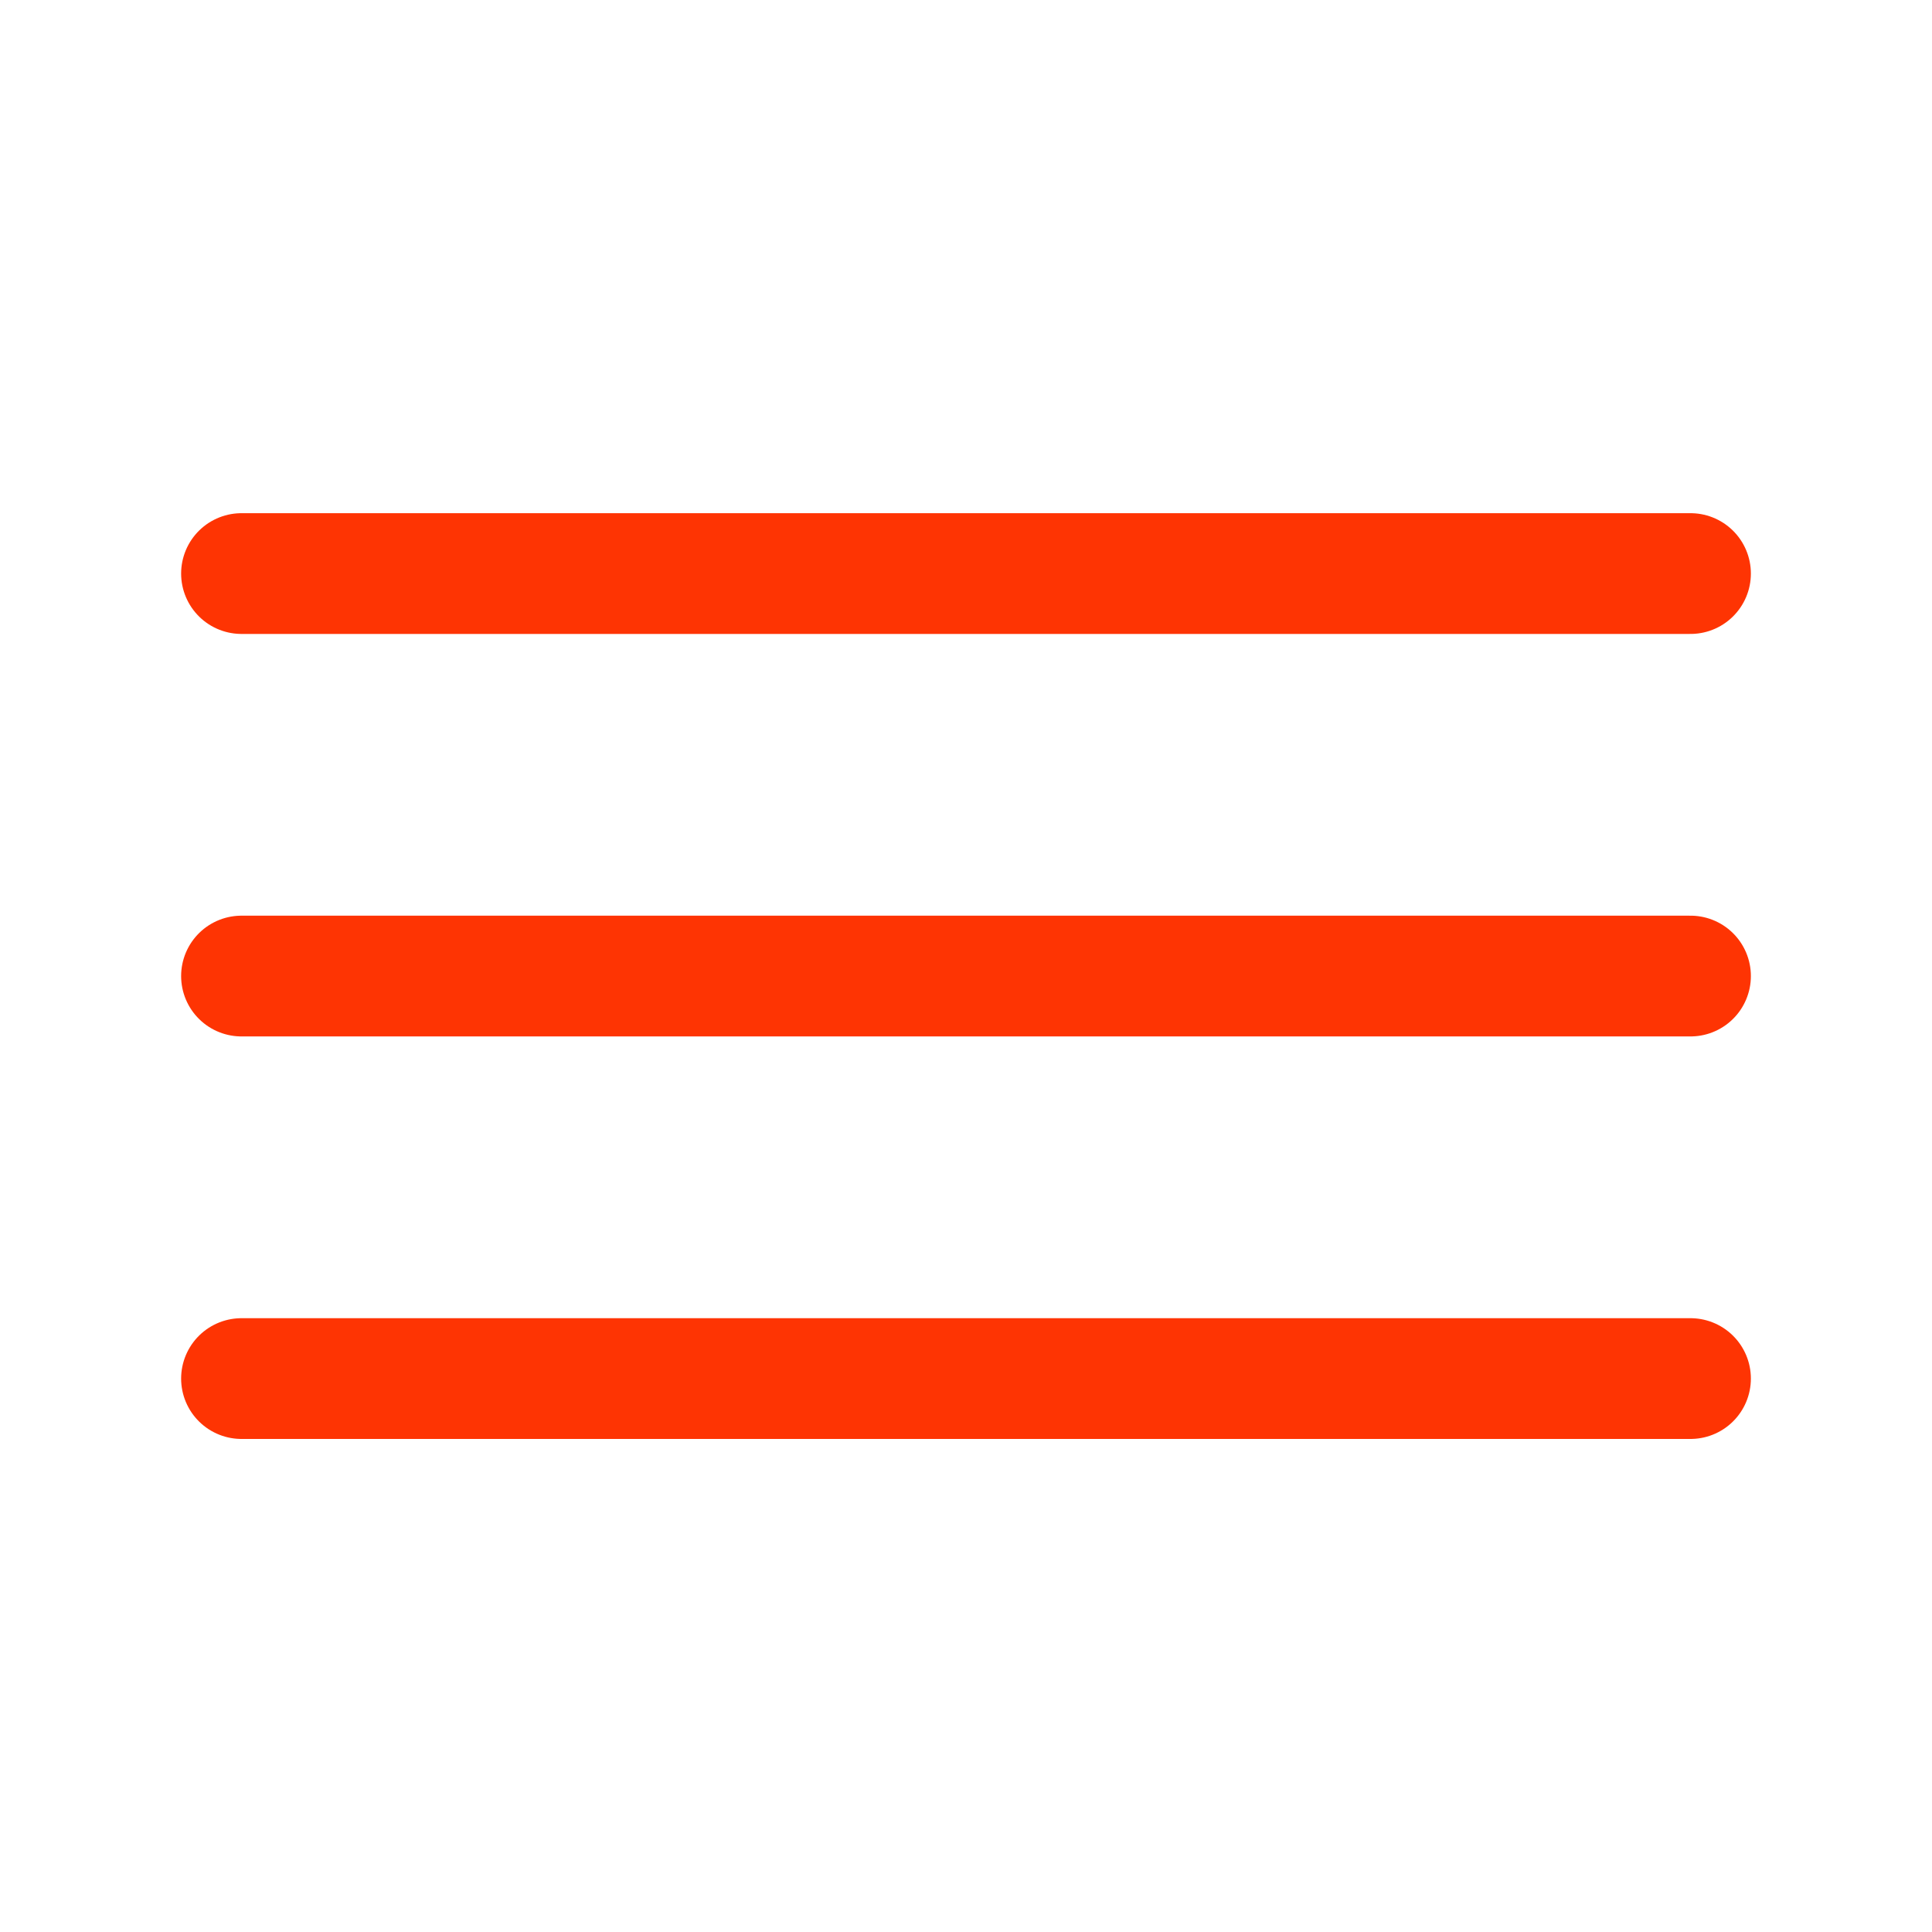
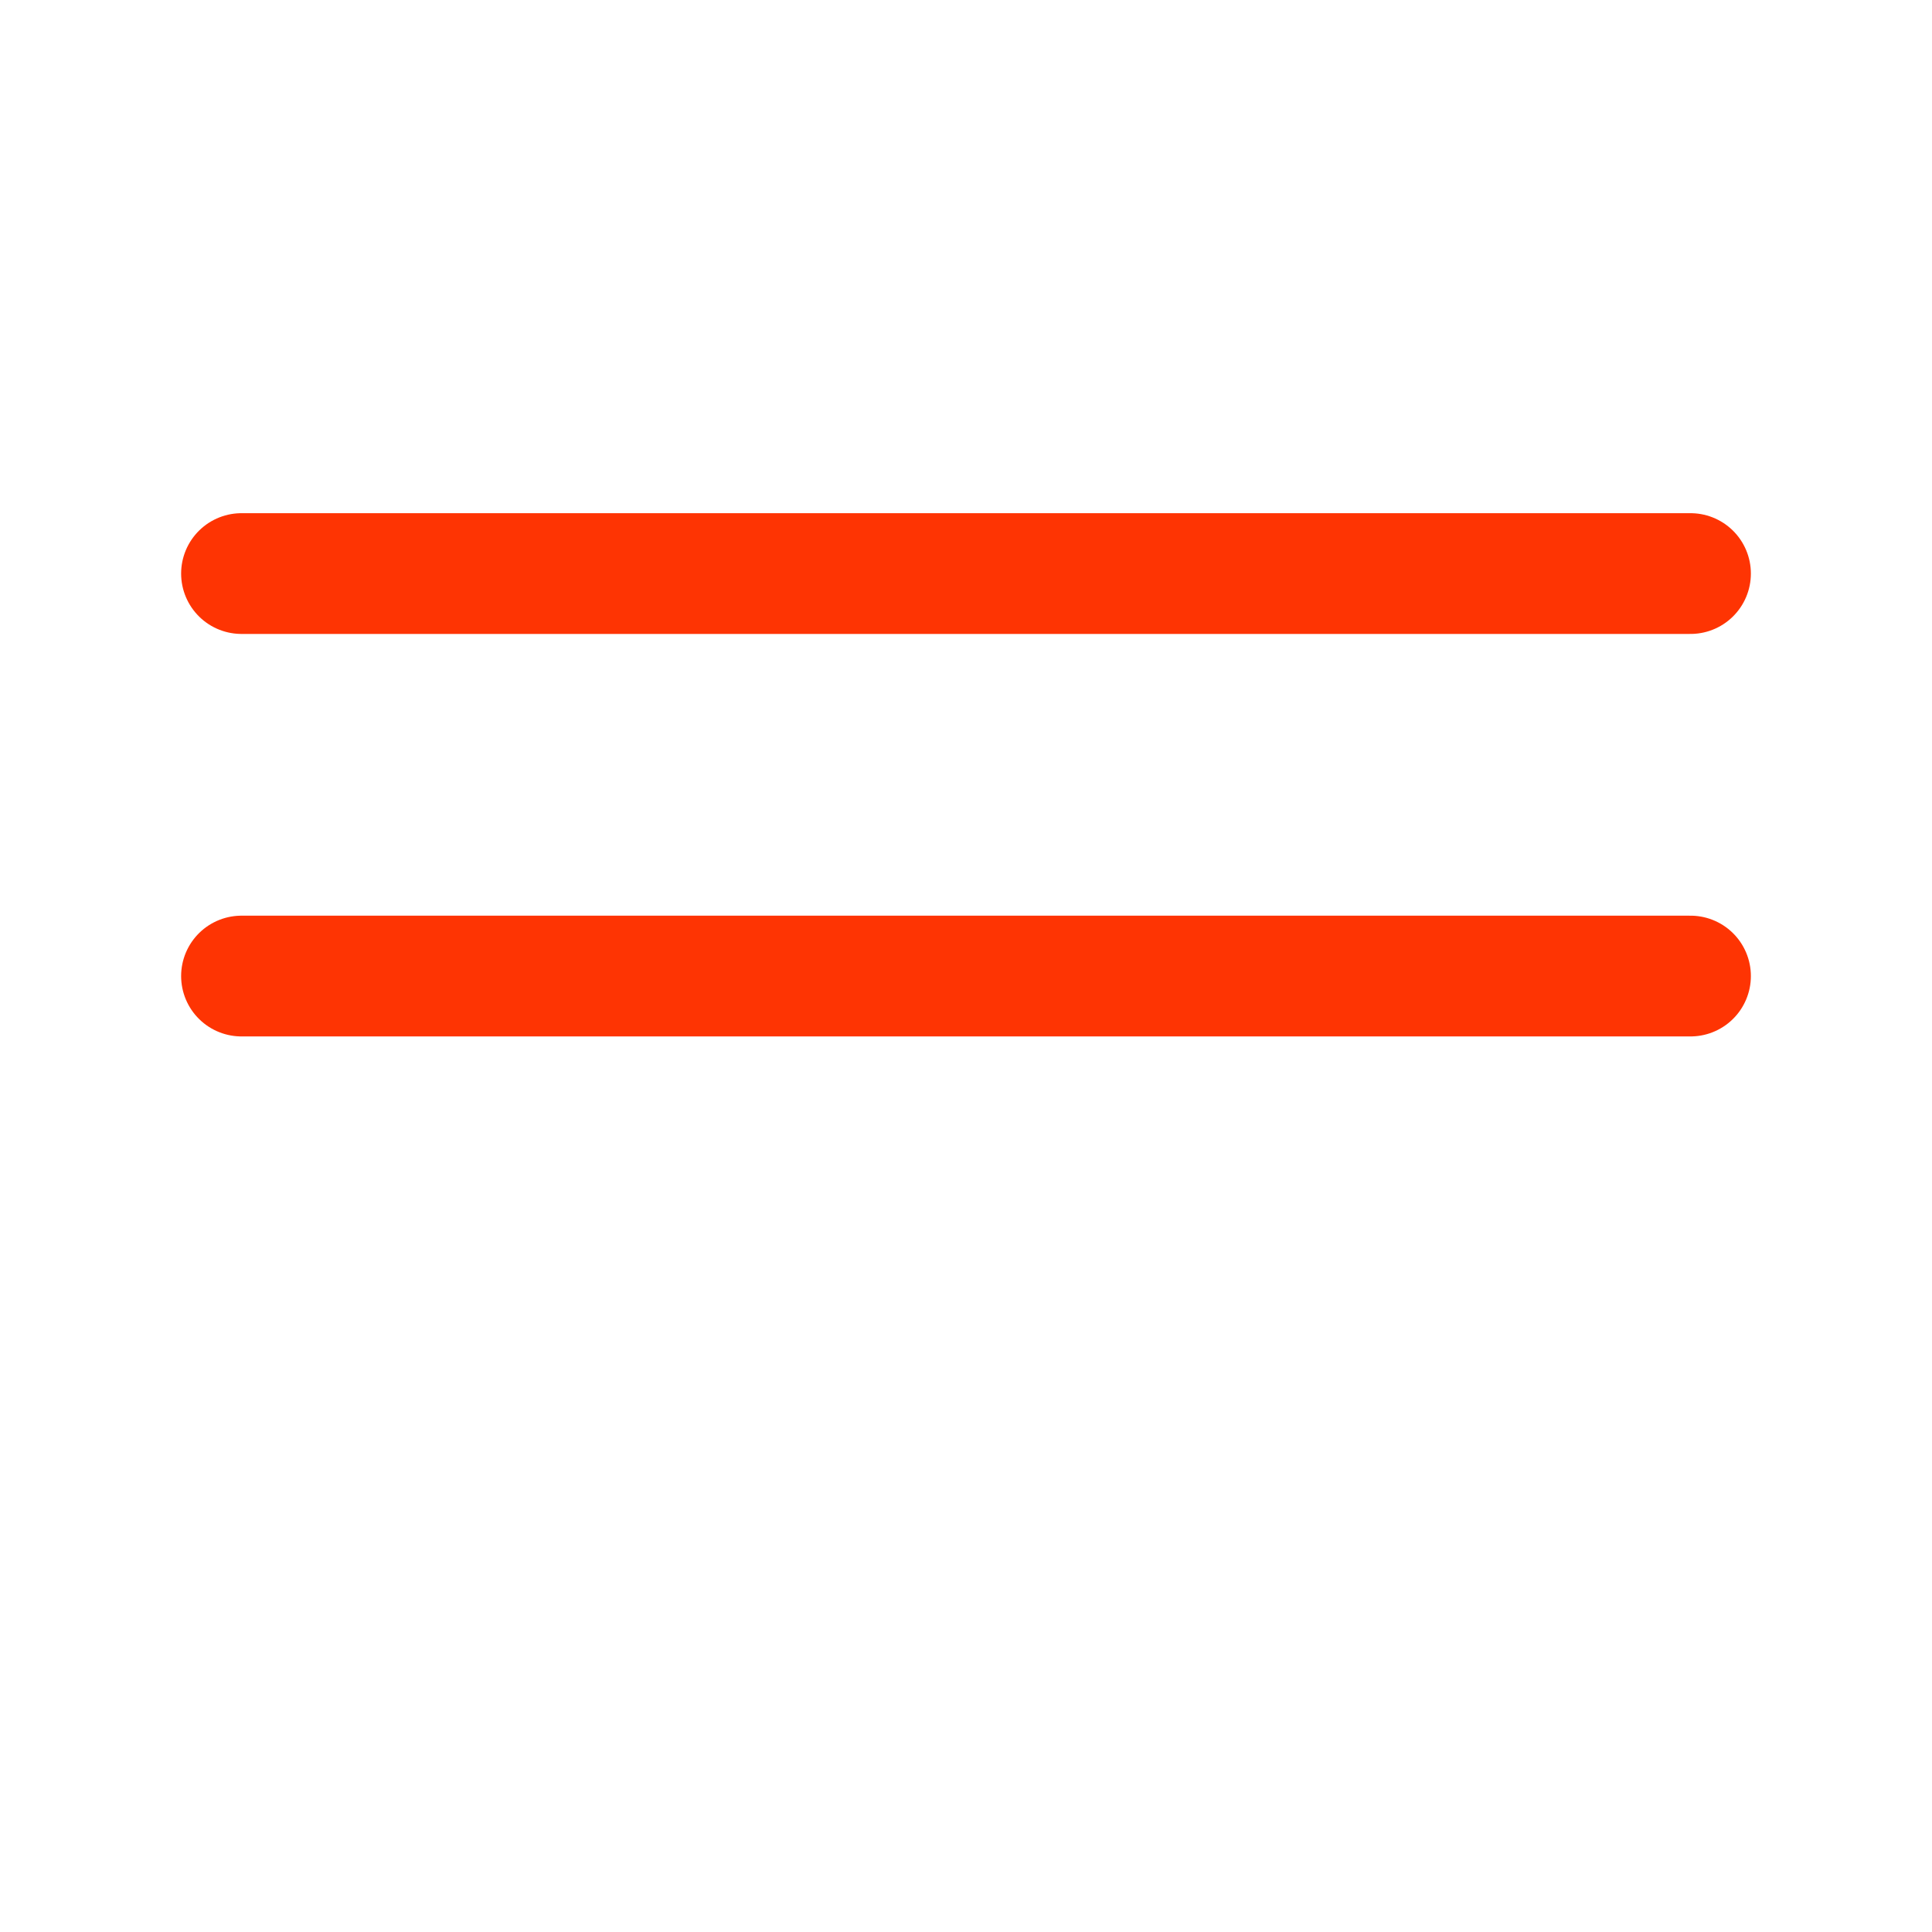
<svg xmlns="http://www.w3.org/2000/svg" width="64" height="64" viewBox="0 0 64 64" fill="none">
-   <path d="M8 19H56M8 32.333H56M8 45.667H56" stroke="#FE3403" stroke-width="4" stroke-linecap="round" />
+   <path d="M8 19H56M8 32.333H56M8 45.667" stroke="#FE3403" stroke-width="4" stroke-linecap="round" />
</svg>